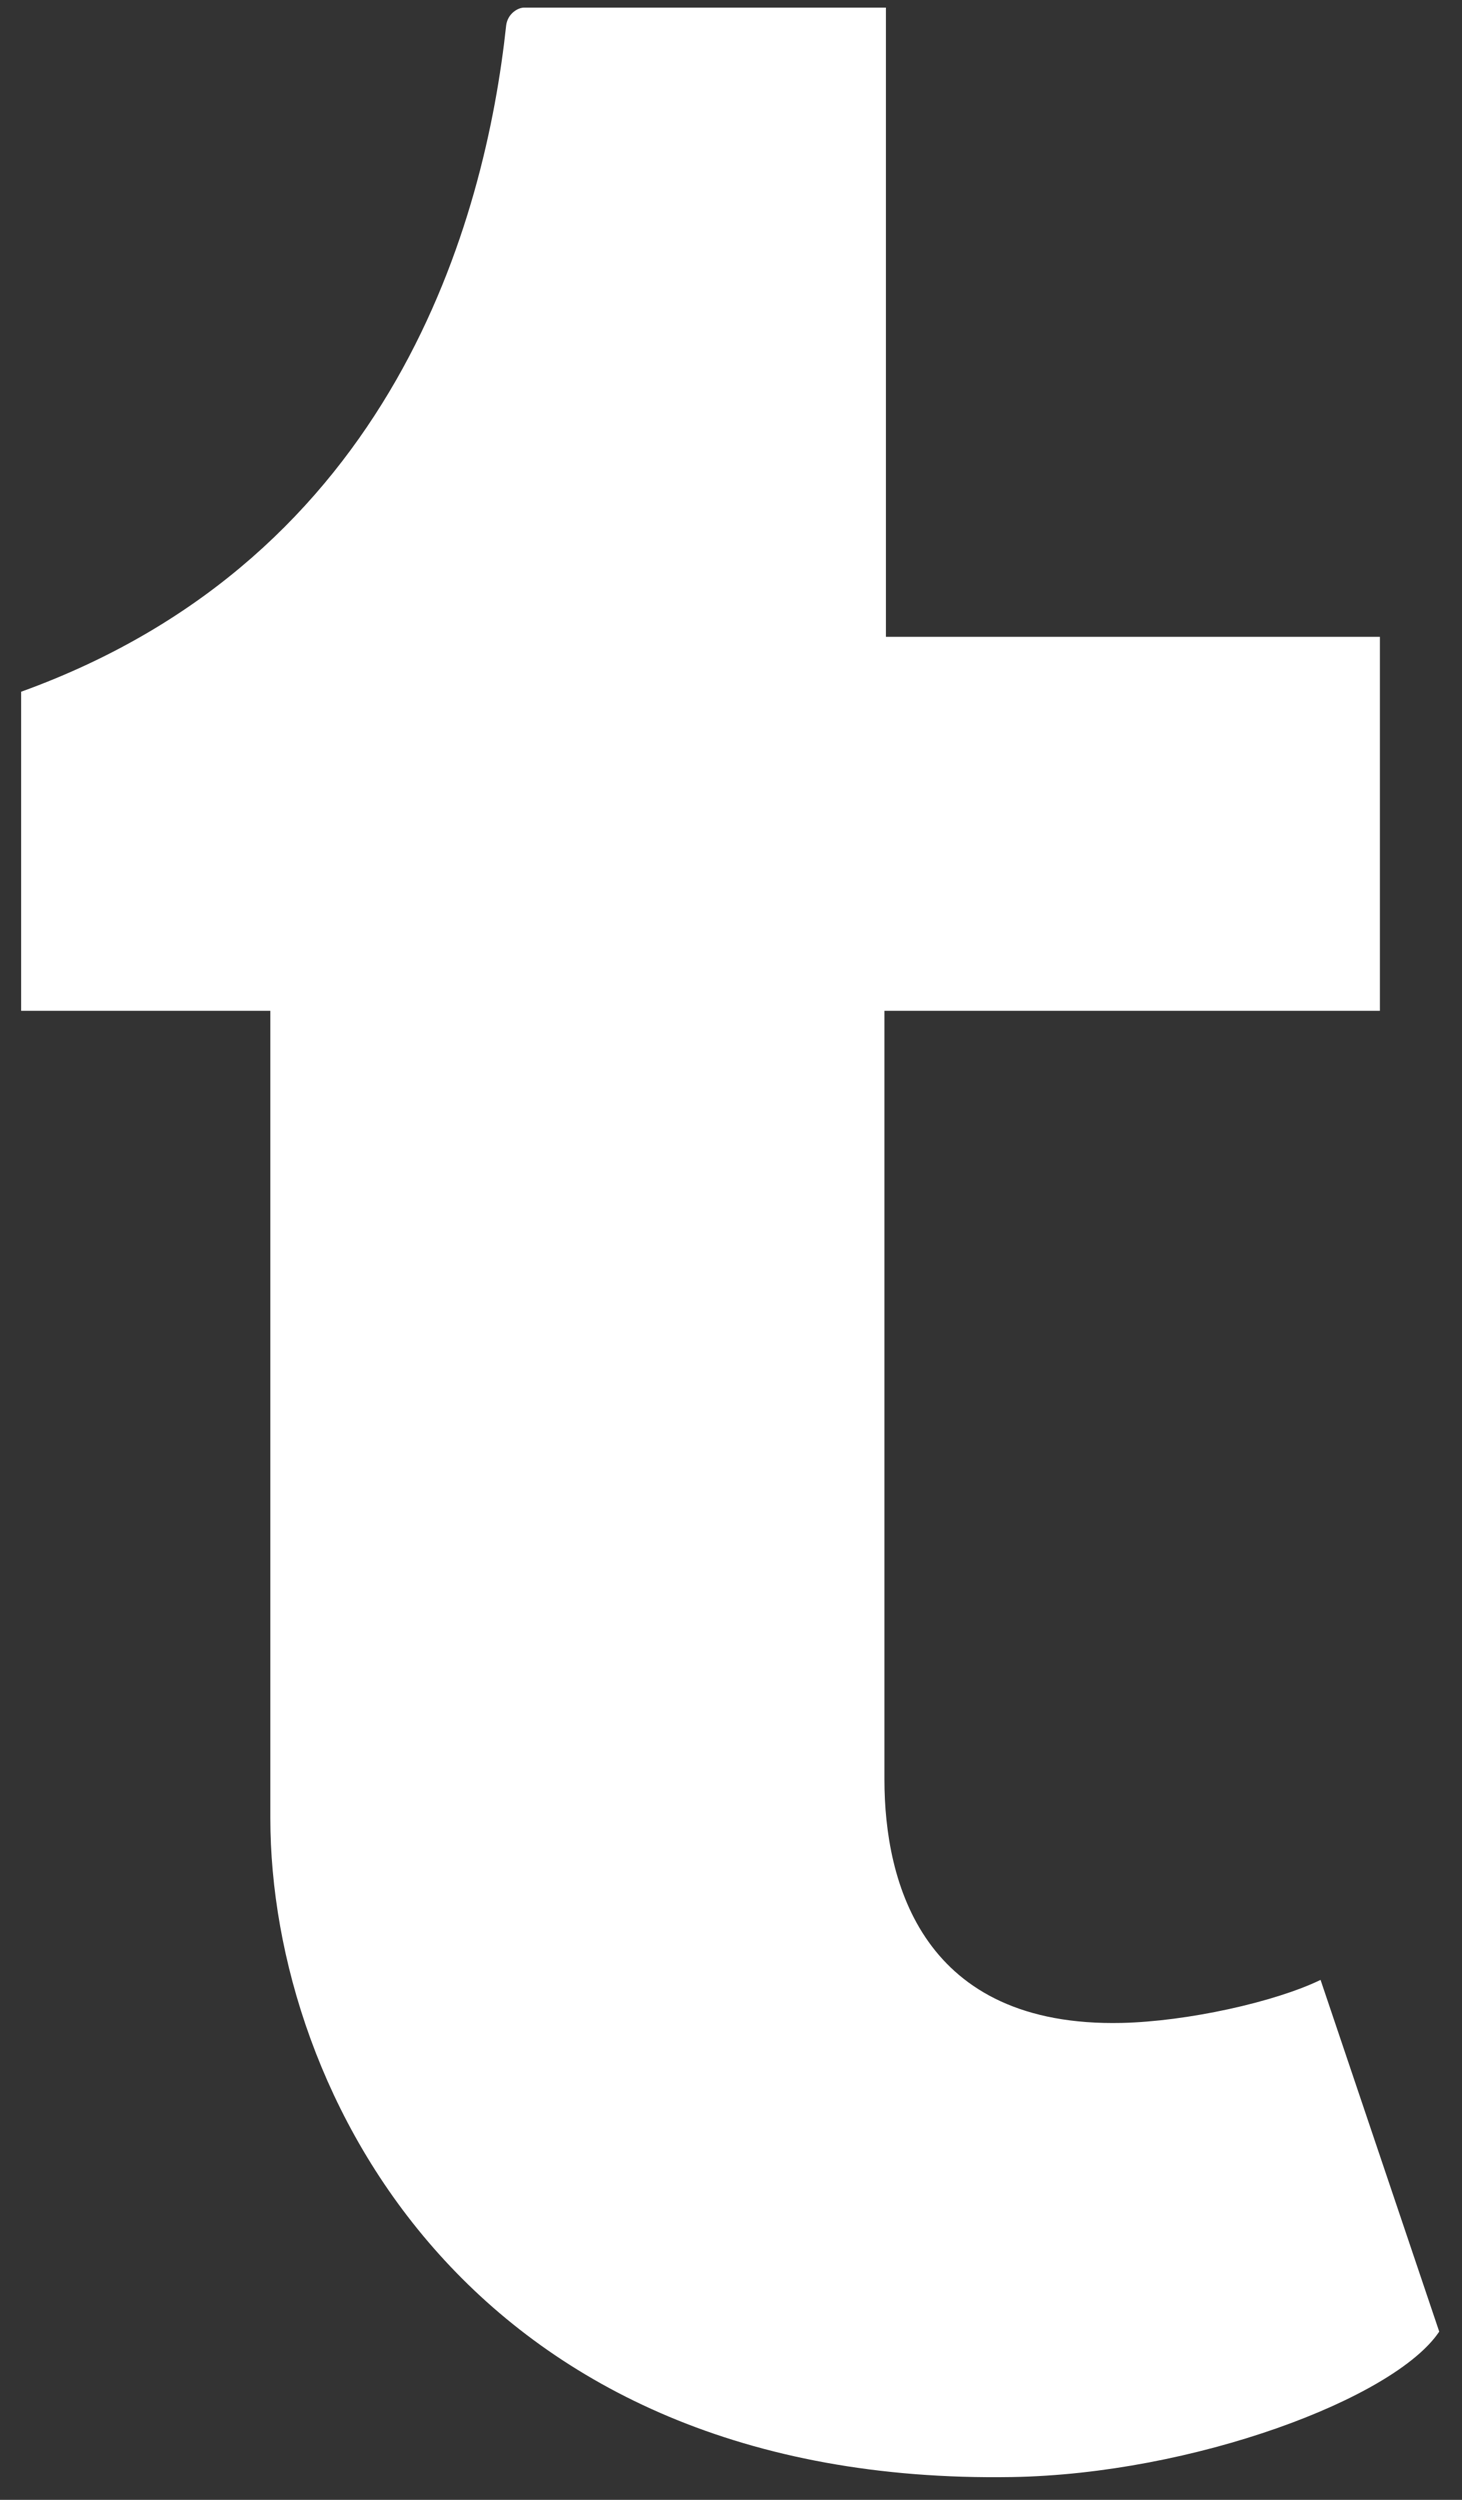
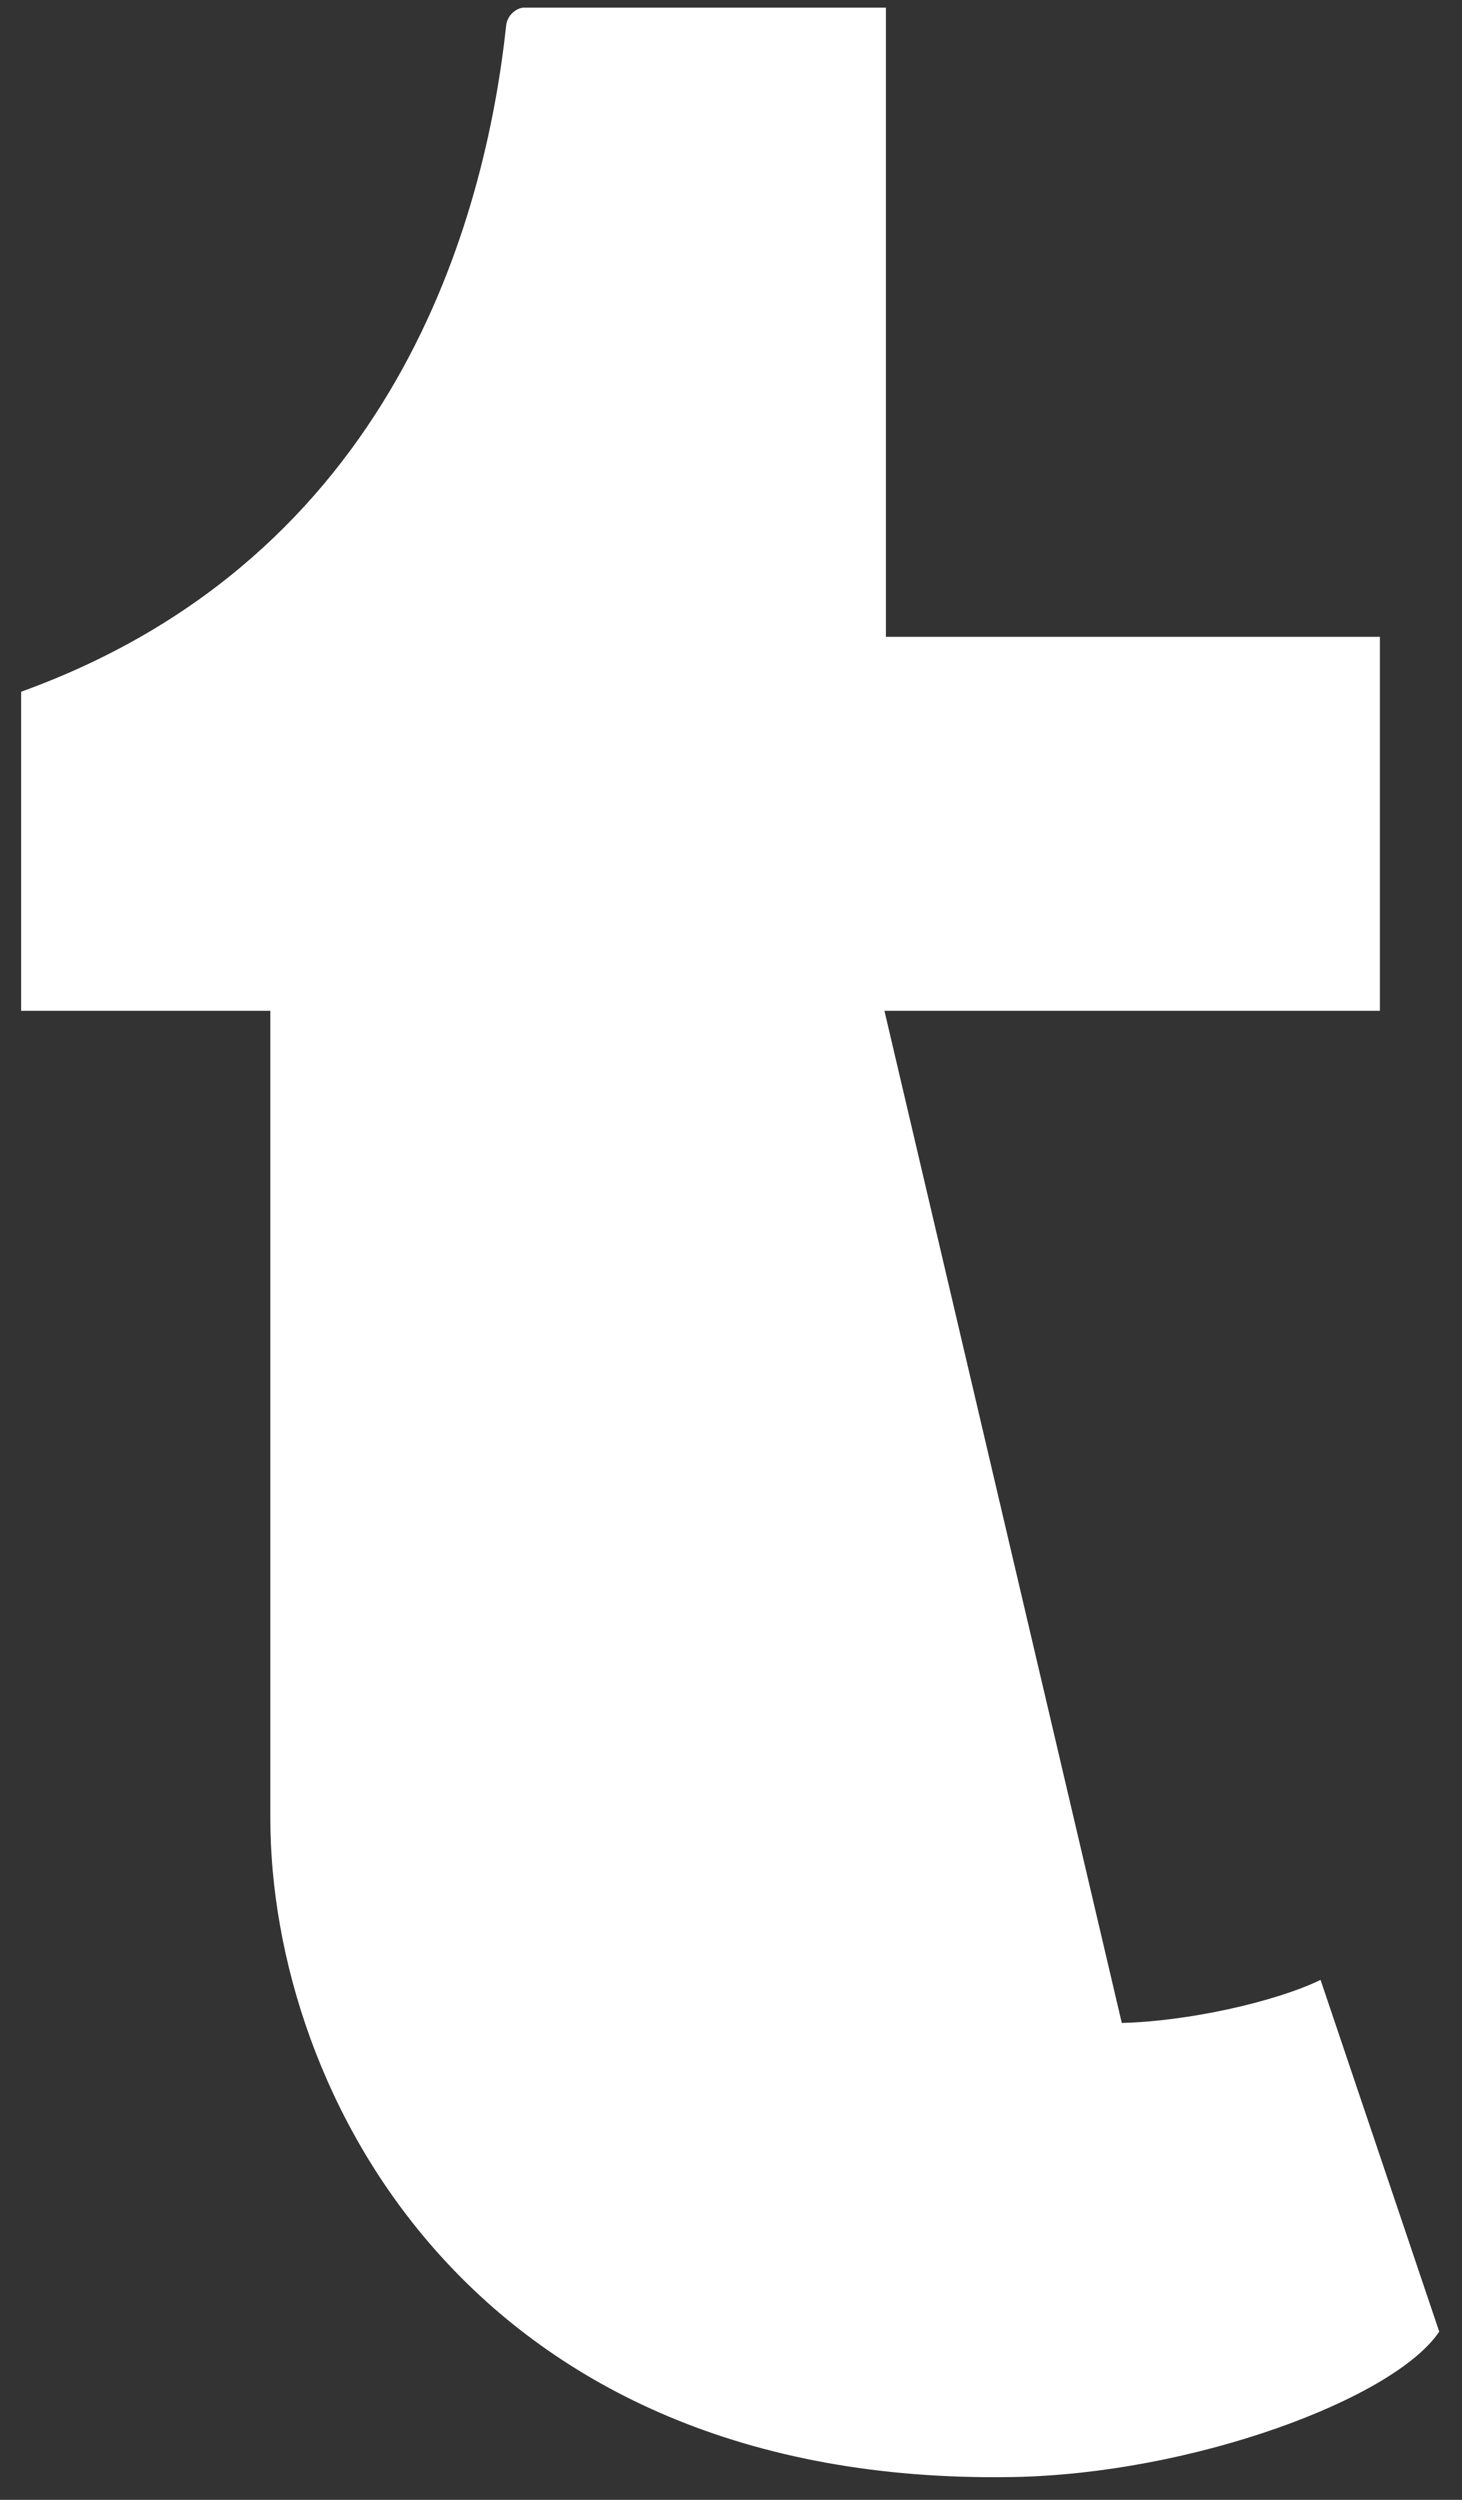
<svg xmlns="http://www.w3.org/2000/svg" xmlns:xlink="http://www.w3.org/1999/xlink" width="55" height="94" viewBox="0 0 55 94" version="1.1">
  <rect x="0" y="0" width="55" height="94" fill="#333333" stroke="none" />
  <title>ï³</title>
  <desc>Created using Figma</desc>
  <g id="Canvas" transform="translate(518 -459)">
    <g id="ï³">
      <use xlink:href="#path0_fill" transform="translate(-521 459)" fill="#FFFFFF" />
    </g>
  </g>
  <defs>
-     <path id="path0_fill" d="M 52.679 74.449C 50.949 75.286 47.656 76.011 45.201 76.067C 37.723 76.234 36.272 70.821 36.272 66.915L 36.272 38.009L 54.911 38.009L 54.911 23.946L 36.328 23.946L 36.328 0.286C 22.935 0.286 22.712 0.286 22.712 0.286C 22.489 0.286 22.098 0.509 22.042 0.955C 21.261 8.21 17.857 20.933 3.795 26.011L 3.795 38.009L 13.17 38.009L 13.17 68.366C 13.17 78.746 20.815 93.478 41.071 93.143C 47.88 93.031 55.469 90.185 57.143 87.674L 52.679 74.449Z" />
+     <path id="path0_fill" d="M 52.679 74.449C 50.949 75.286 47.656 76.011 45.201 76.067L 36.272 38.009L 54.911 38.009L 54.911 23.946L 36.328 23.946L 36.328 0.286C 22.935 0.286 22.712 0.286 22.712 0.286C 22.489 0.286 22.098 0.509 22.042 0.955C 21.261 8.21 17.857 20.933 3.795 26.011L 3.795 38.009L 13.17 38.009L 13.17 68.366C 13.17 78.746 20.815 93.478 41.071 93.143C 47.88 93.031 55.469 90.185 57.143 87.674L 52.679 74.449Z" />
  </defs>
</svg>